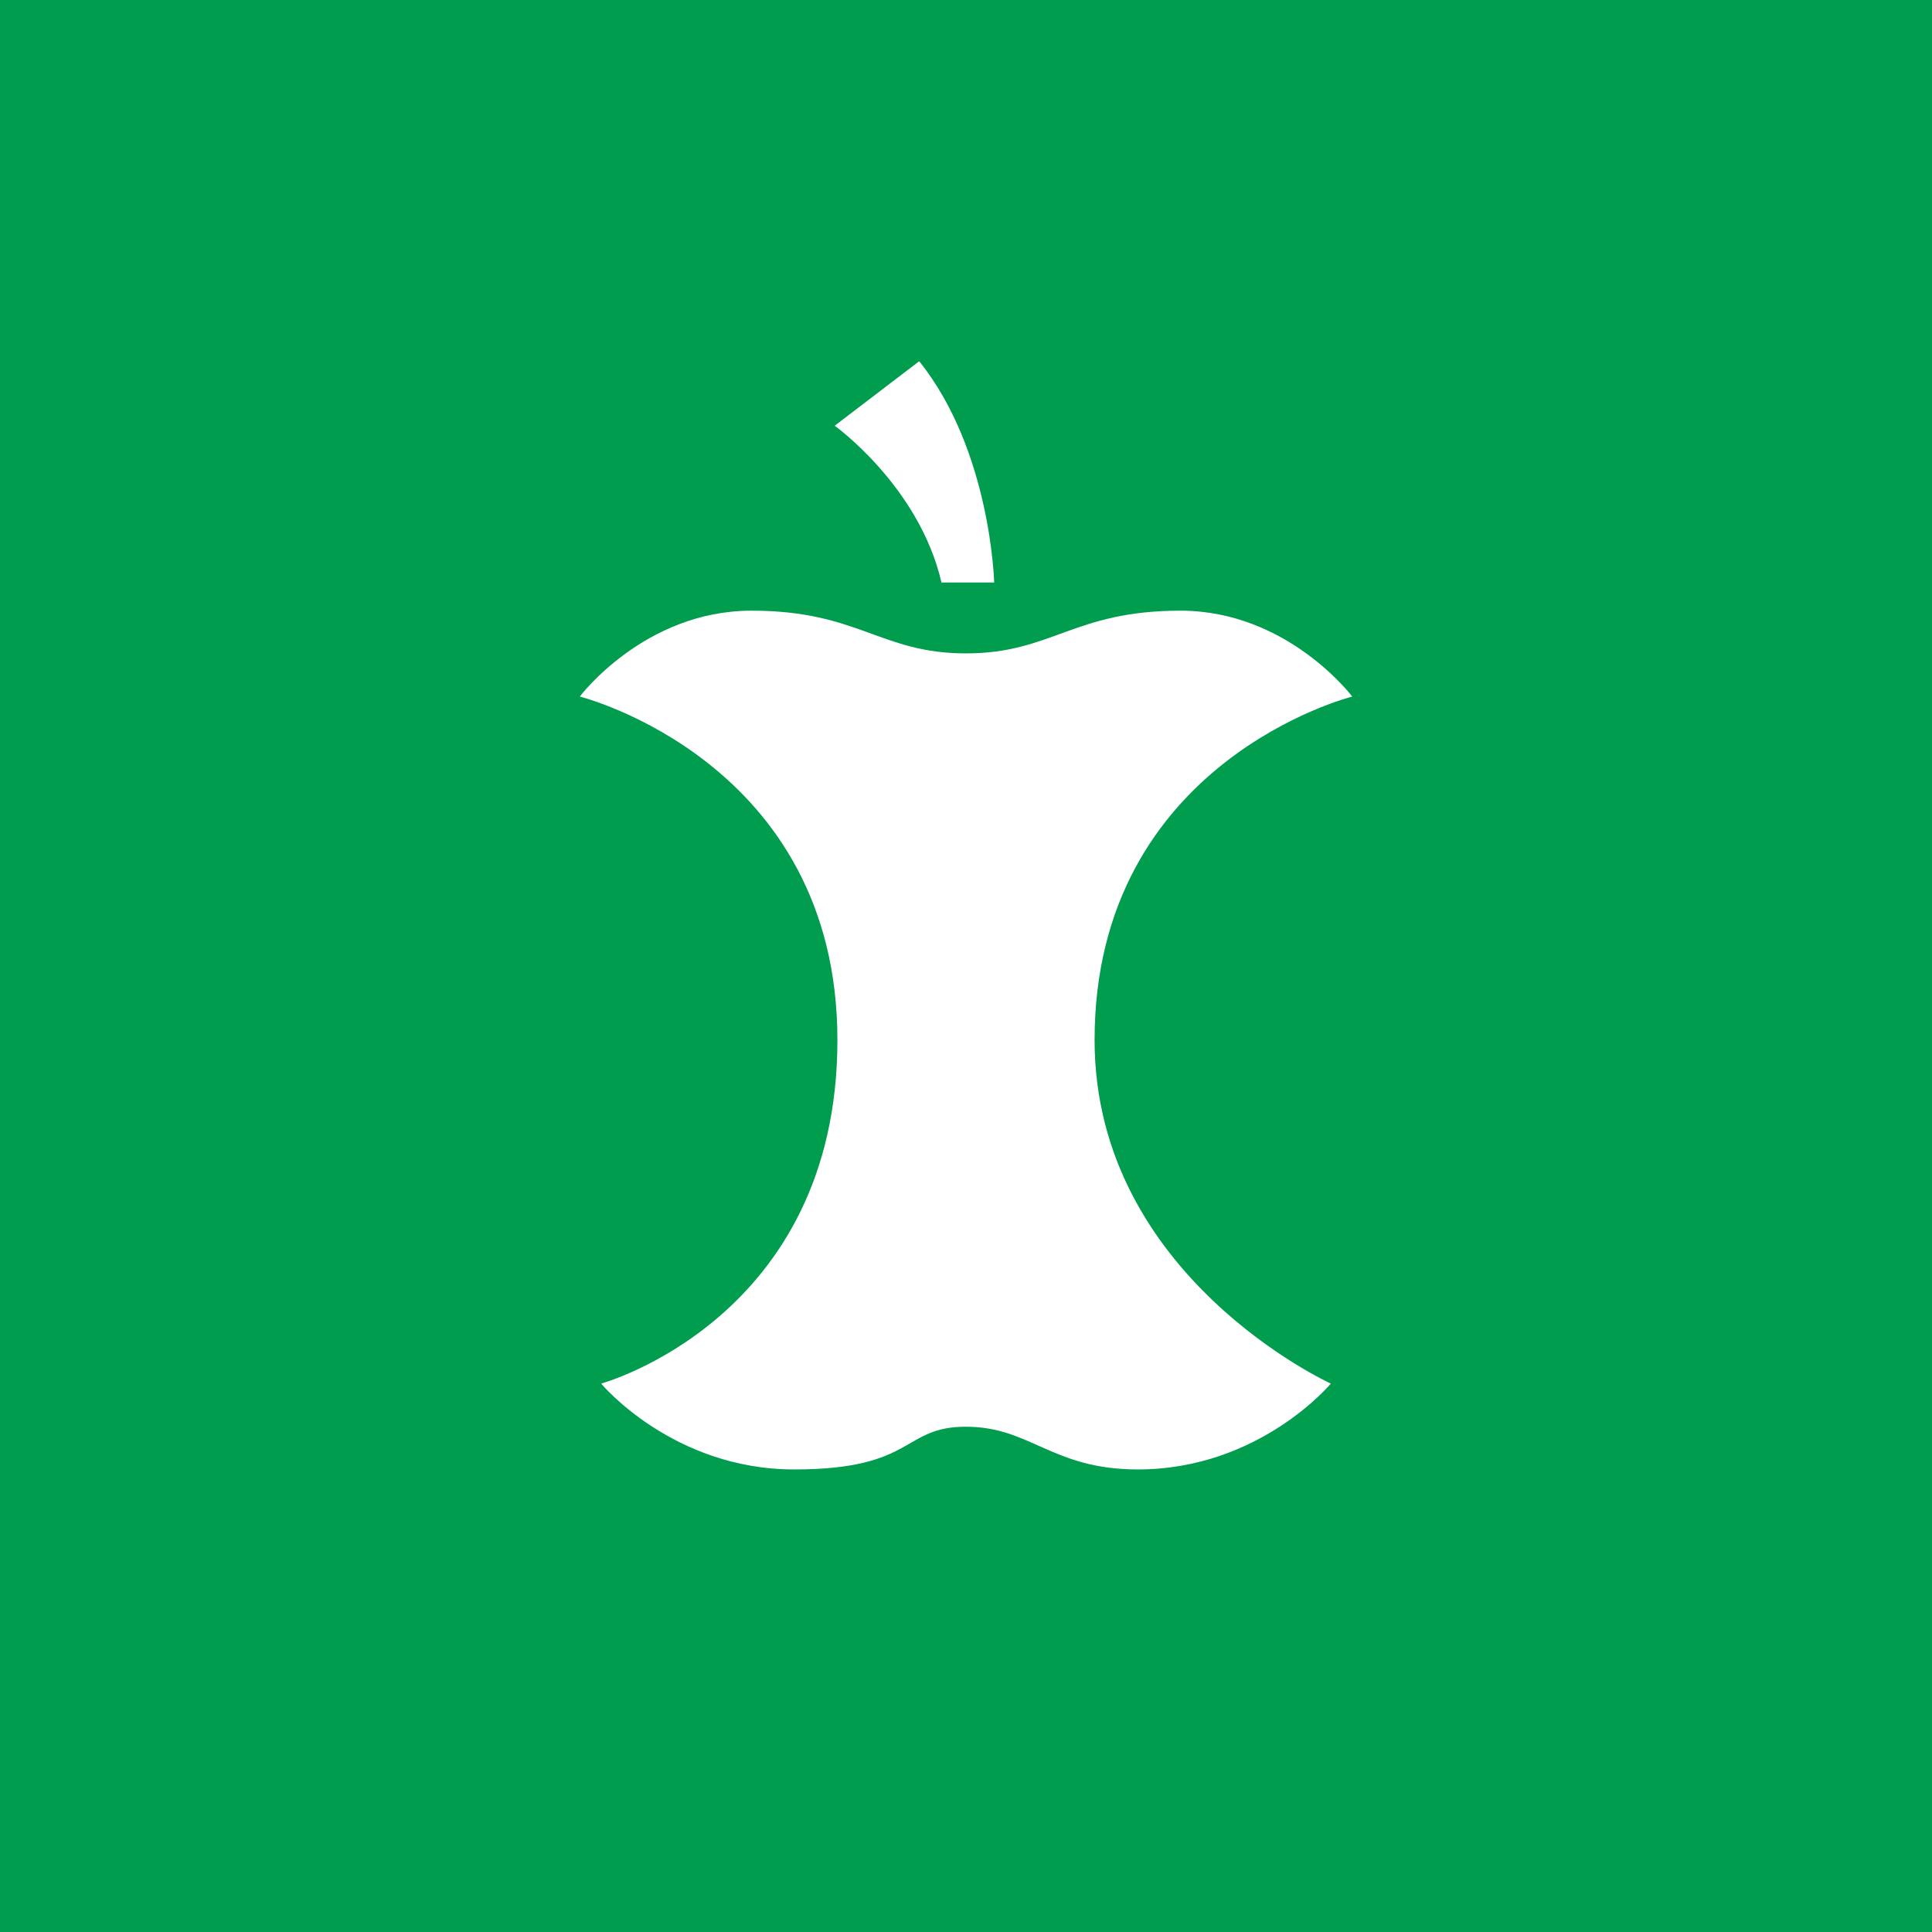
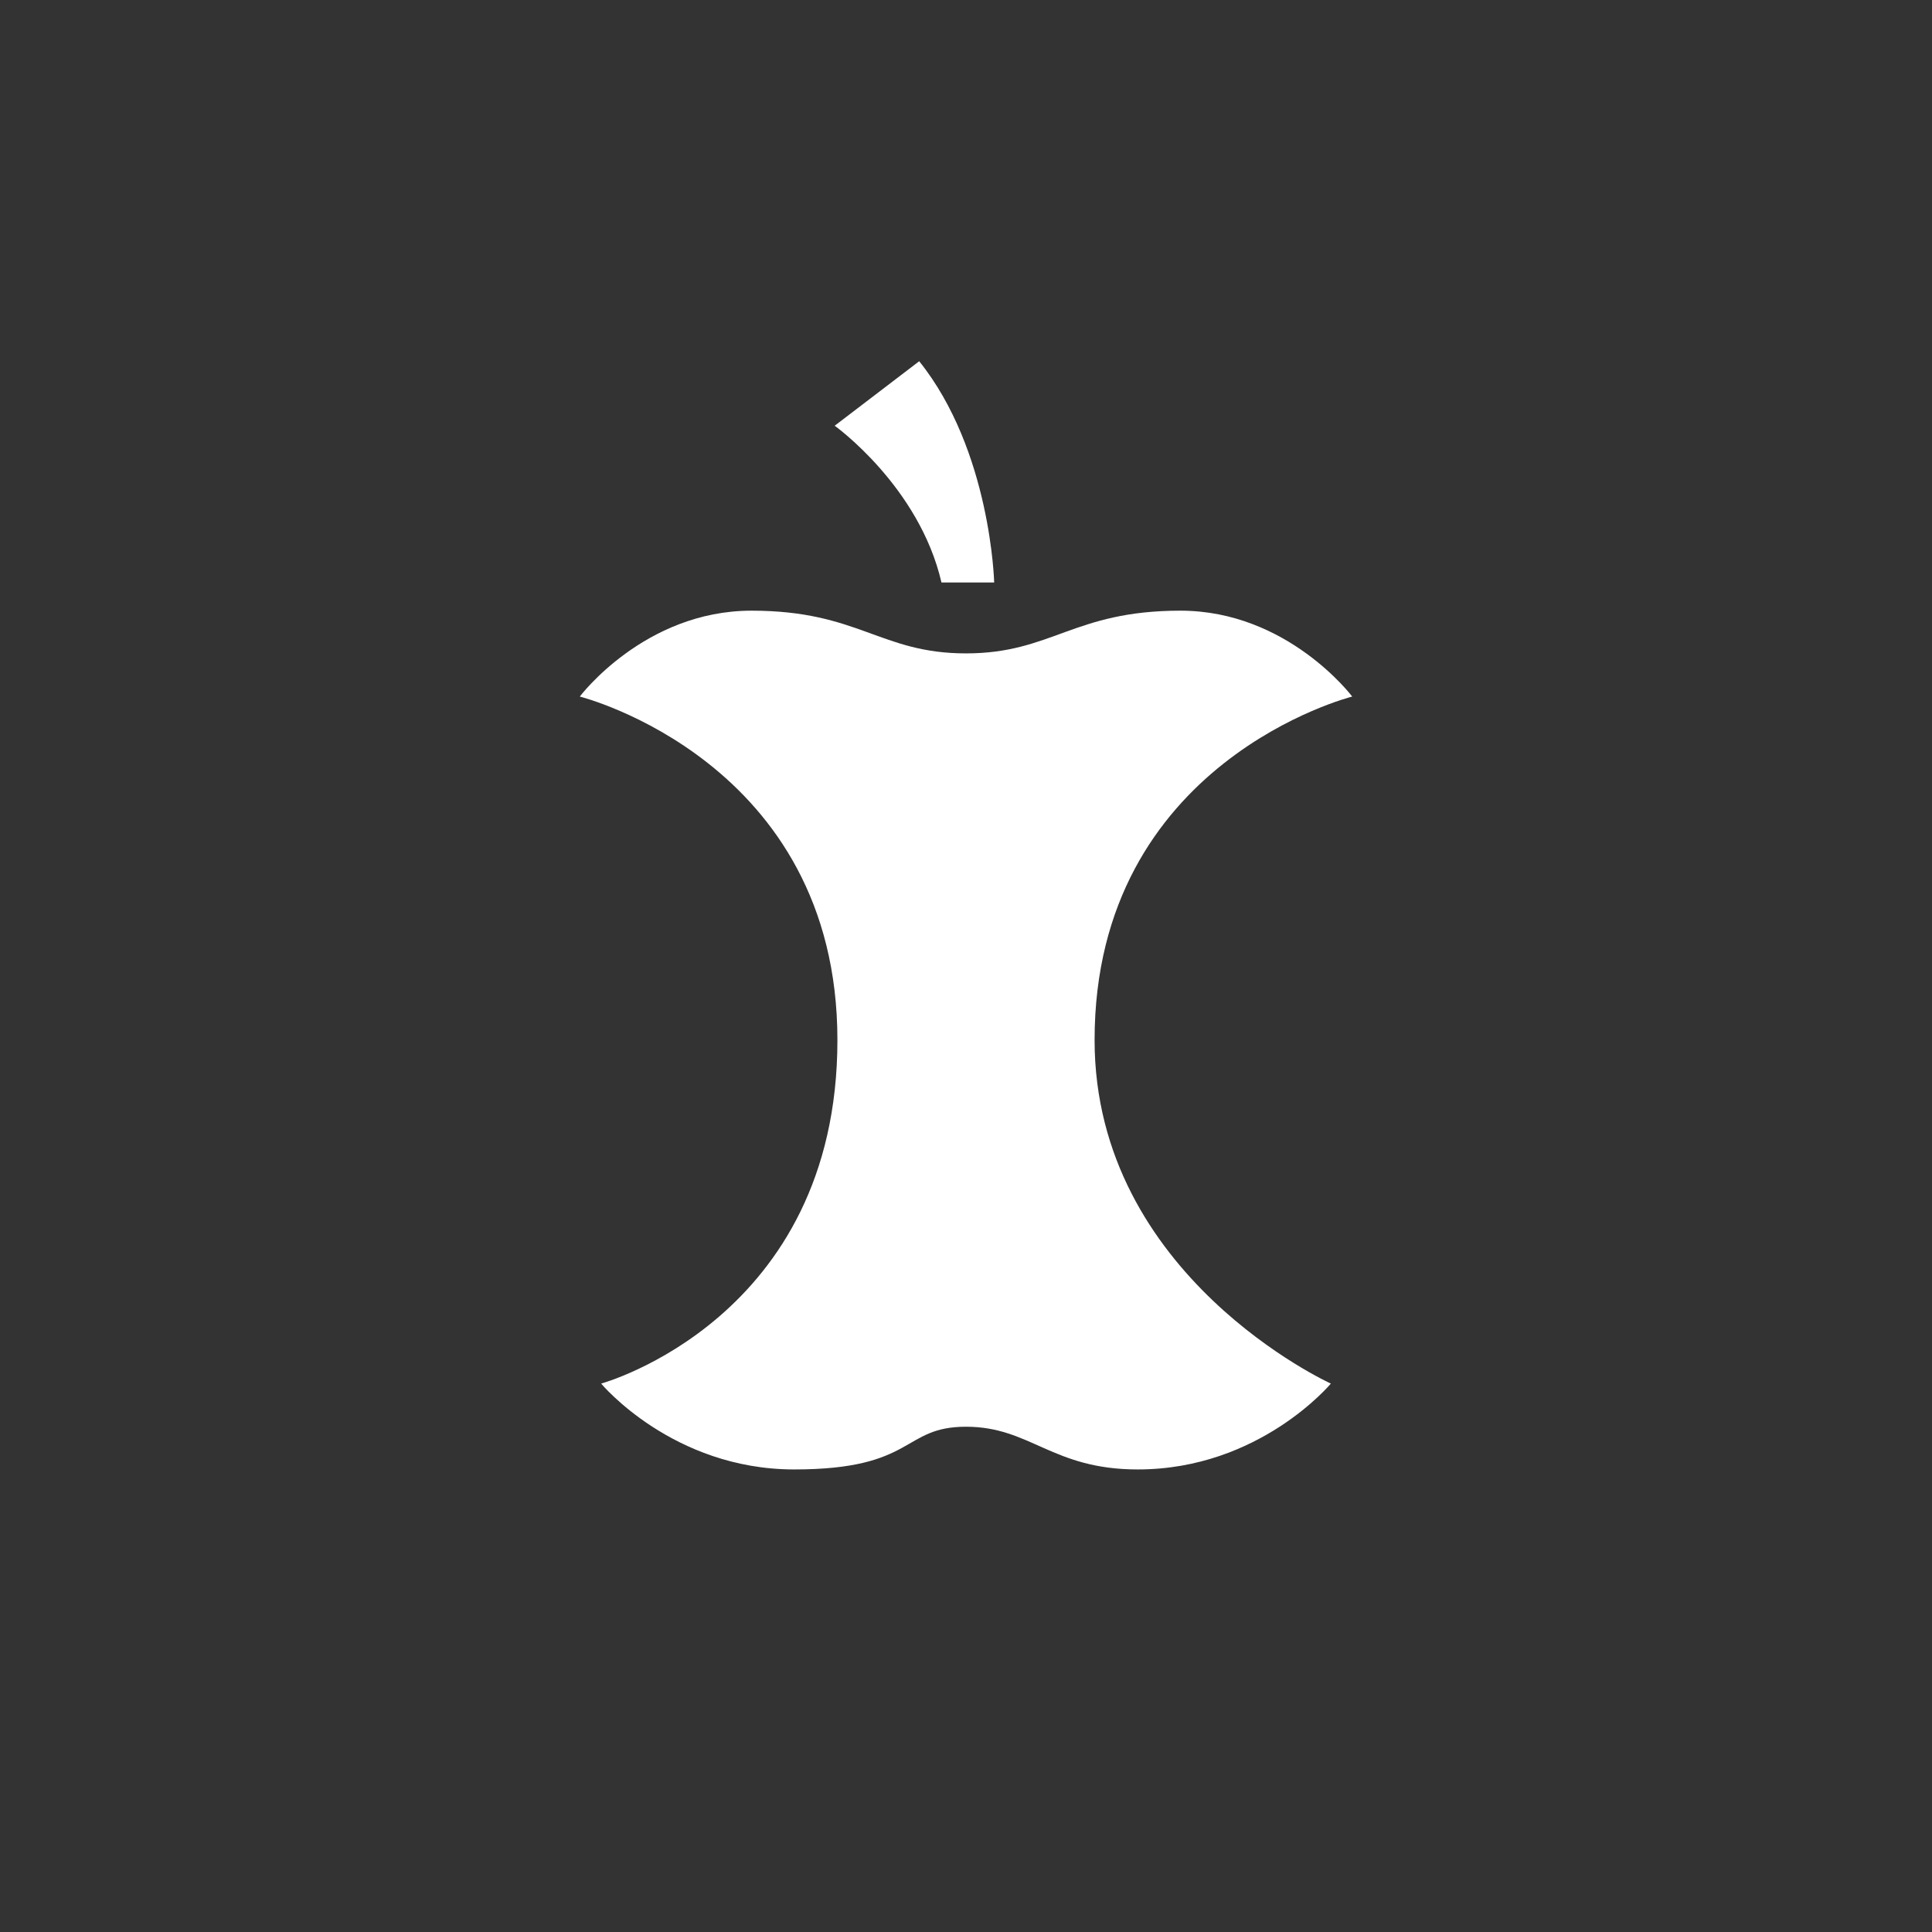
<svg xmlns="http://www.w3.org/2000/svg" width="72" height="72" viewBox="0 0 72 72" fill="none">
  <rect x="0" y="0" width="72" height="72" fill="#333333" stroke="none" />
  <g clip-path="url(#clip0_390_205)">
-     <path d="M72 0H0V72H72V0Z" fill="#009D4F" />
    <path d="M40.792 38.76C40.792 28.363 50.393 25.959 50.393 25.959C50.393 25.959 47.989 22.758 43.992 22.758C39.996 22.758 39.2 24.35 36 24.35C32.8 24.35 32.004 22.758 28.008 22.758C24.011 22.758 21.607 25.959 21.607 25.959C21.607 25.959 31.208 28.363 31.208 38.76C31.208 49.157 22.403 51.562 22.403 51.562C22.403 51.562 25.061 54.762 29.599 54.762C34.137 54.762 33.596 53.17 36 53.17C38.405 53.17 39.2 54.762 42.401 54.762C46.939 54.762 49.597 51.562 49.597 51.562C49.597 51.562 40.792 47.565 40.792 38.76Z" fill="white" />
    <path d="M35.069 21.708H37.05C37.05 21.708 36.931 16.798 34.256 13.462L31.106 15.866C31.106 15.866 34.256 18.119 35.086 21.708H35.069Z" fill="white" />
  </g>
  <defs>
    <clipPath id="clip0_390_205">
      <rect width="72" height="72" fill="white" />
    </clipPath>
  </defs>
</svg>